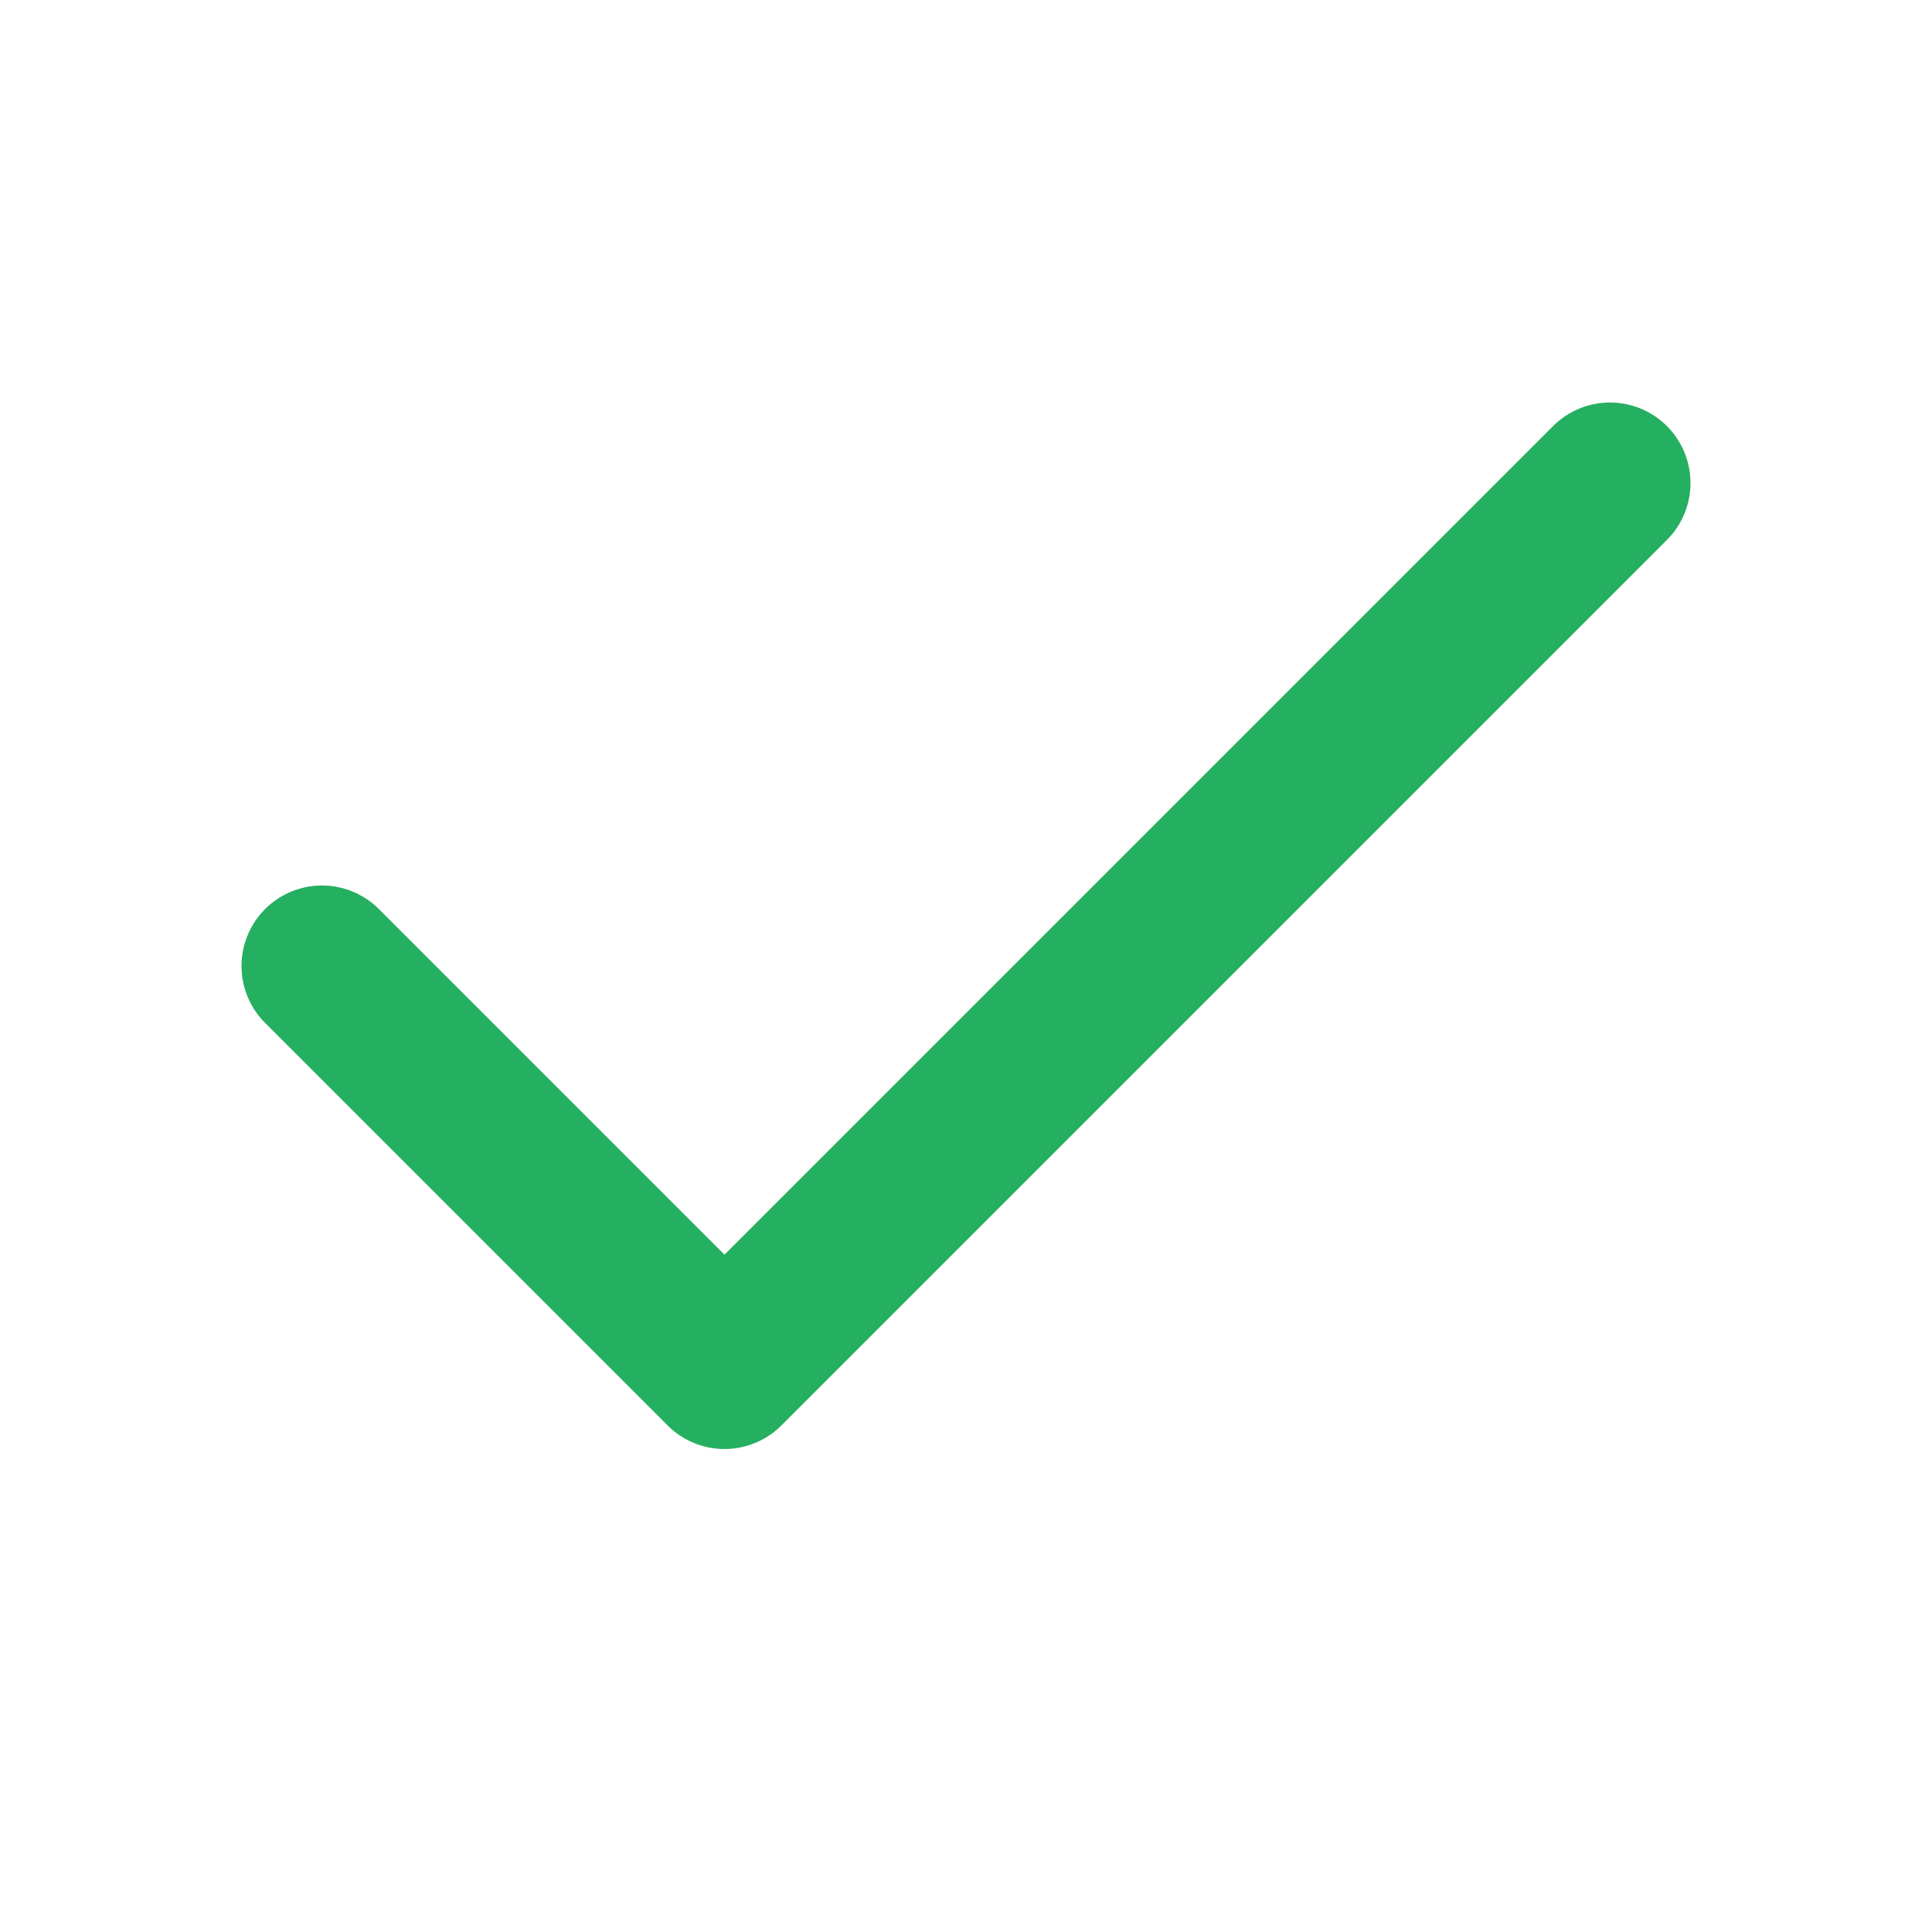
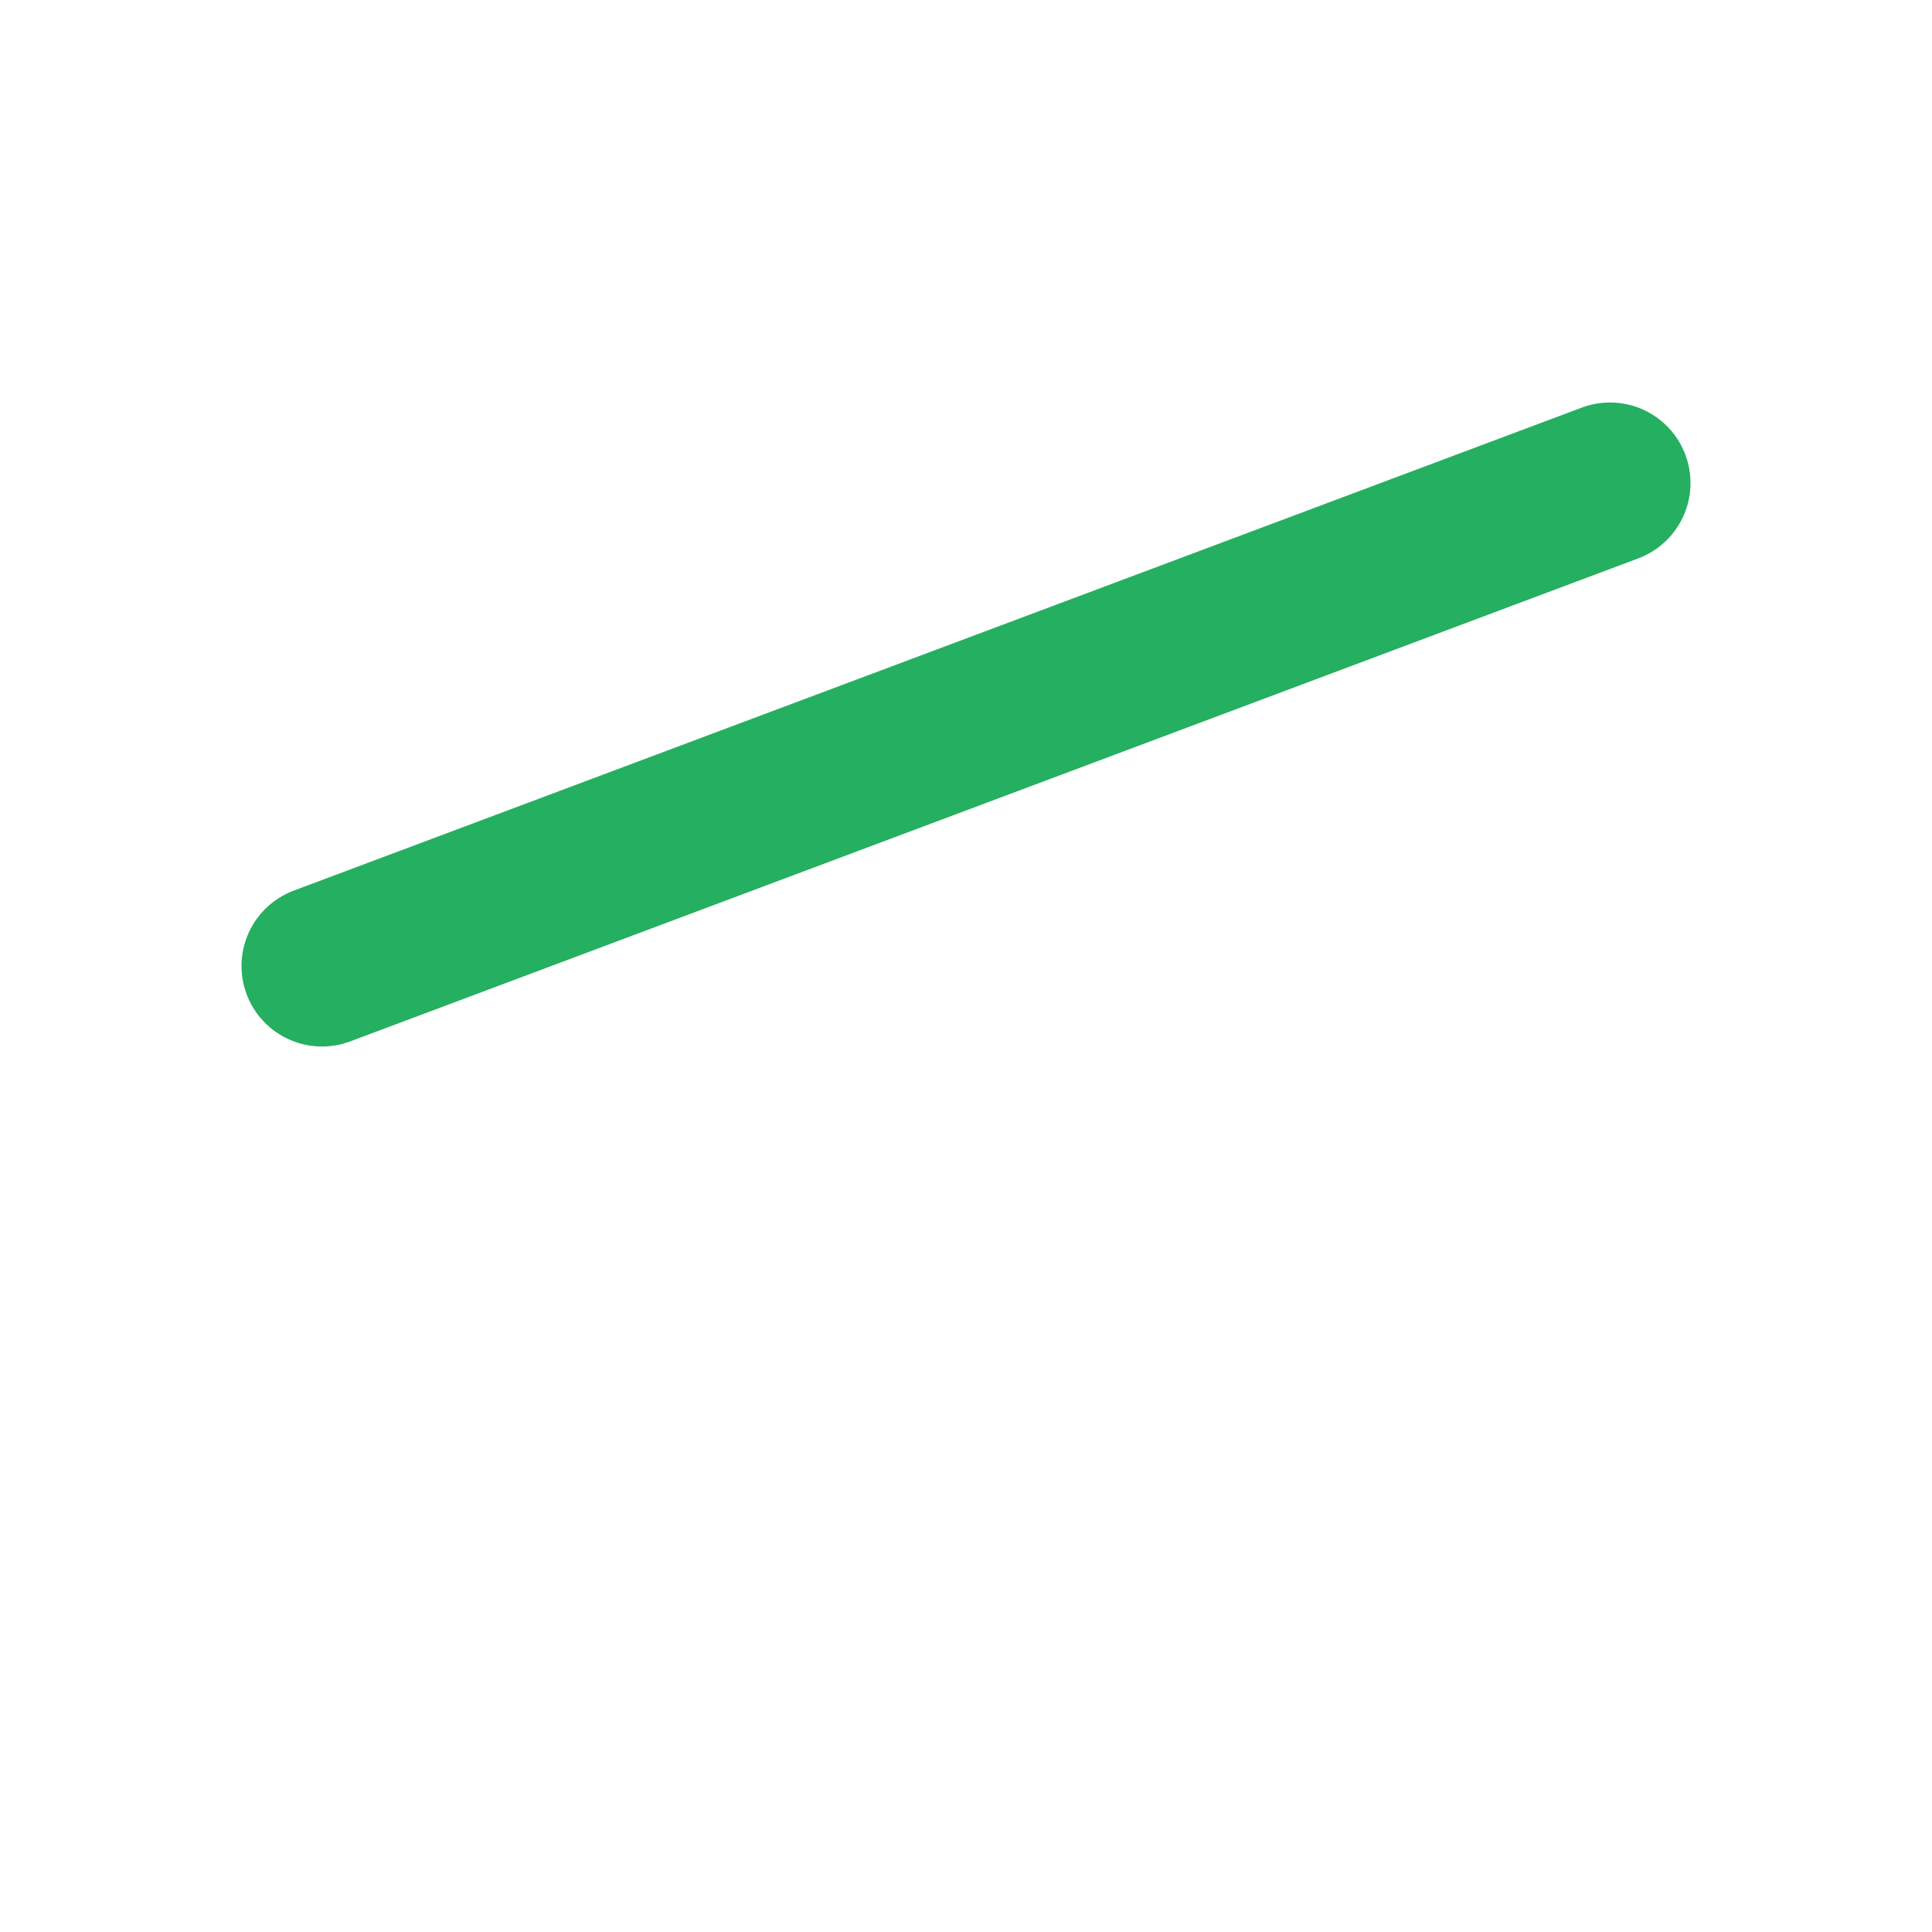
<svg xmlns="http://www.w3.org/2000/svg" width="24" height="24" viewBox="0 0 24 24" fill="none">
-   <path d="M20 6L9 17L4 12" stroke="#25AF60" stroke-width="2" stroke-linecap="round" stroke-linejoin="round" />
+   <path d="M20 6L4 12" stroke="#25AF60" stroke-width="2" stroke-linecap="round" stroke-linejoin="round" />
</svg>